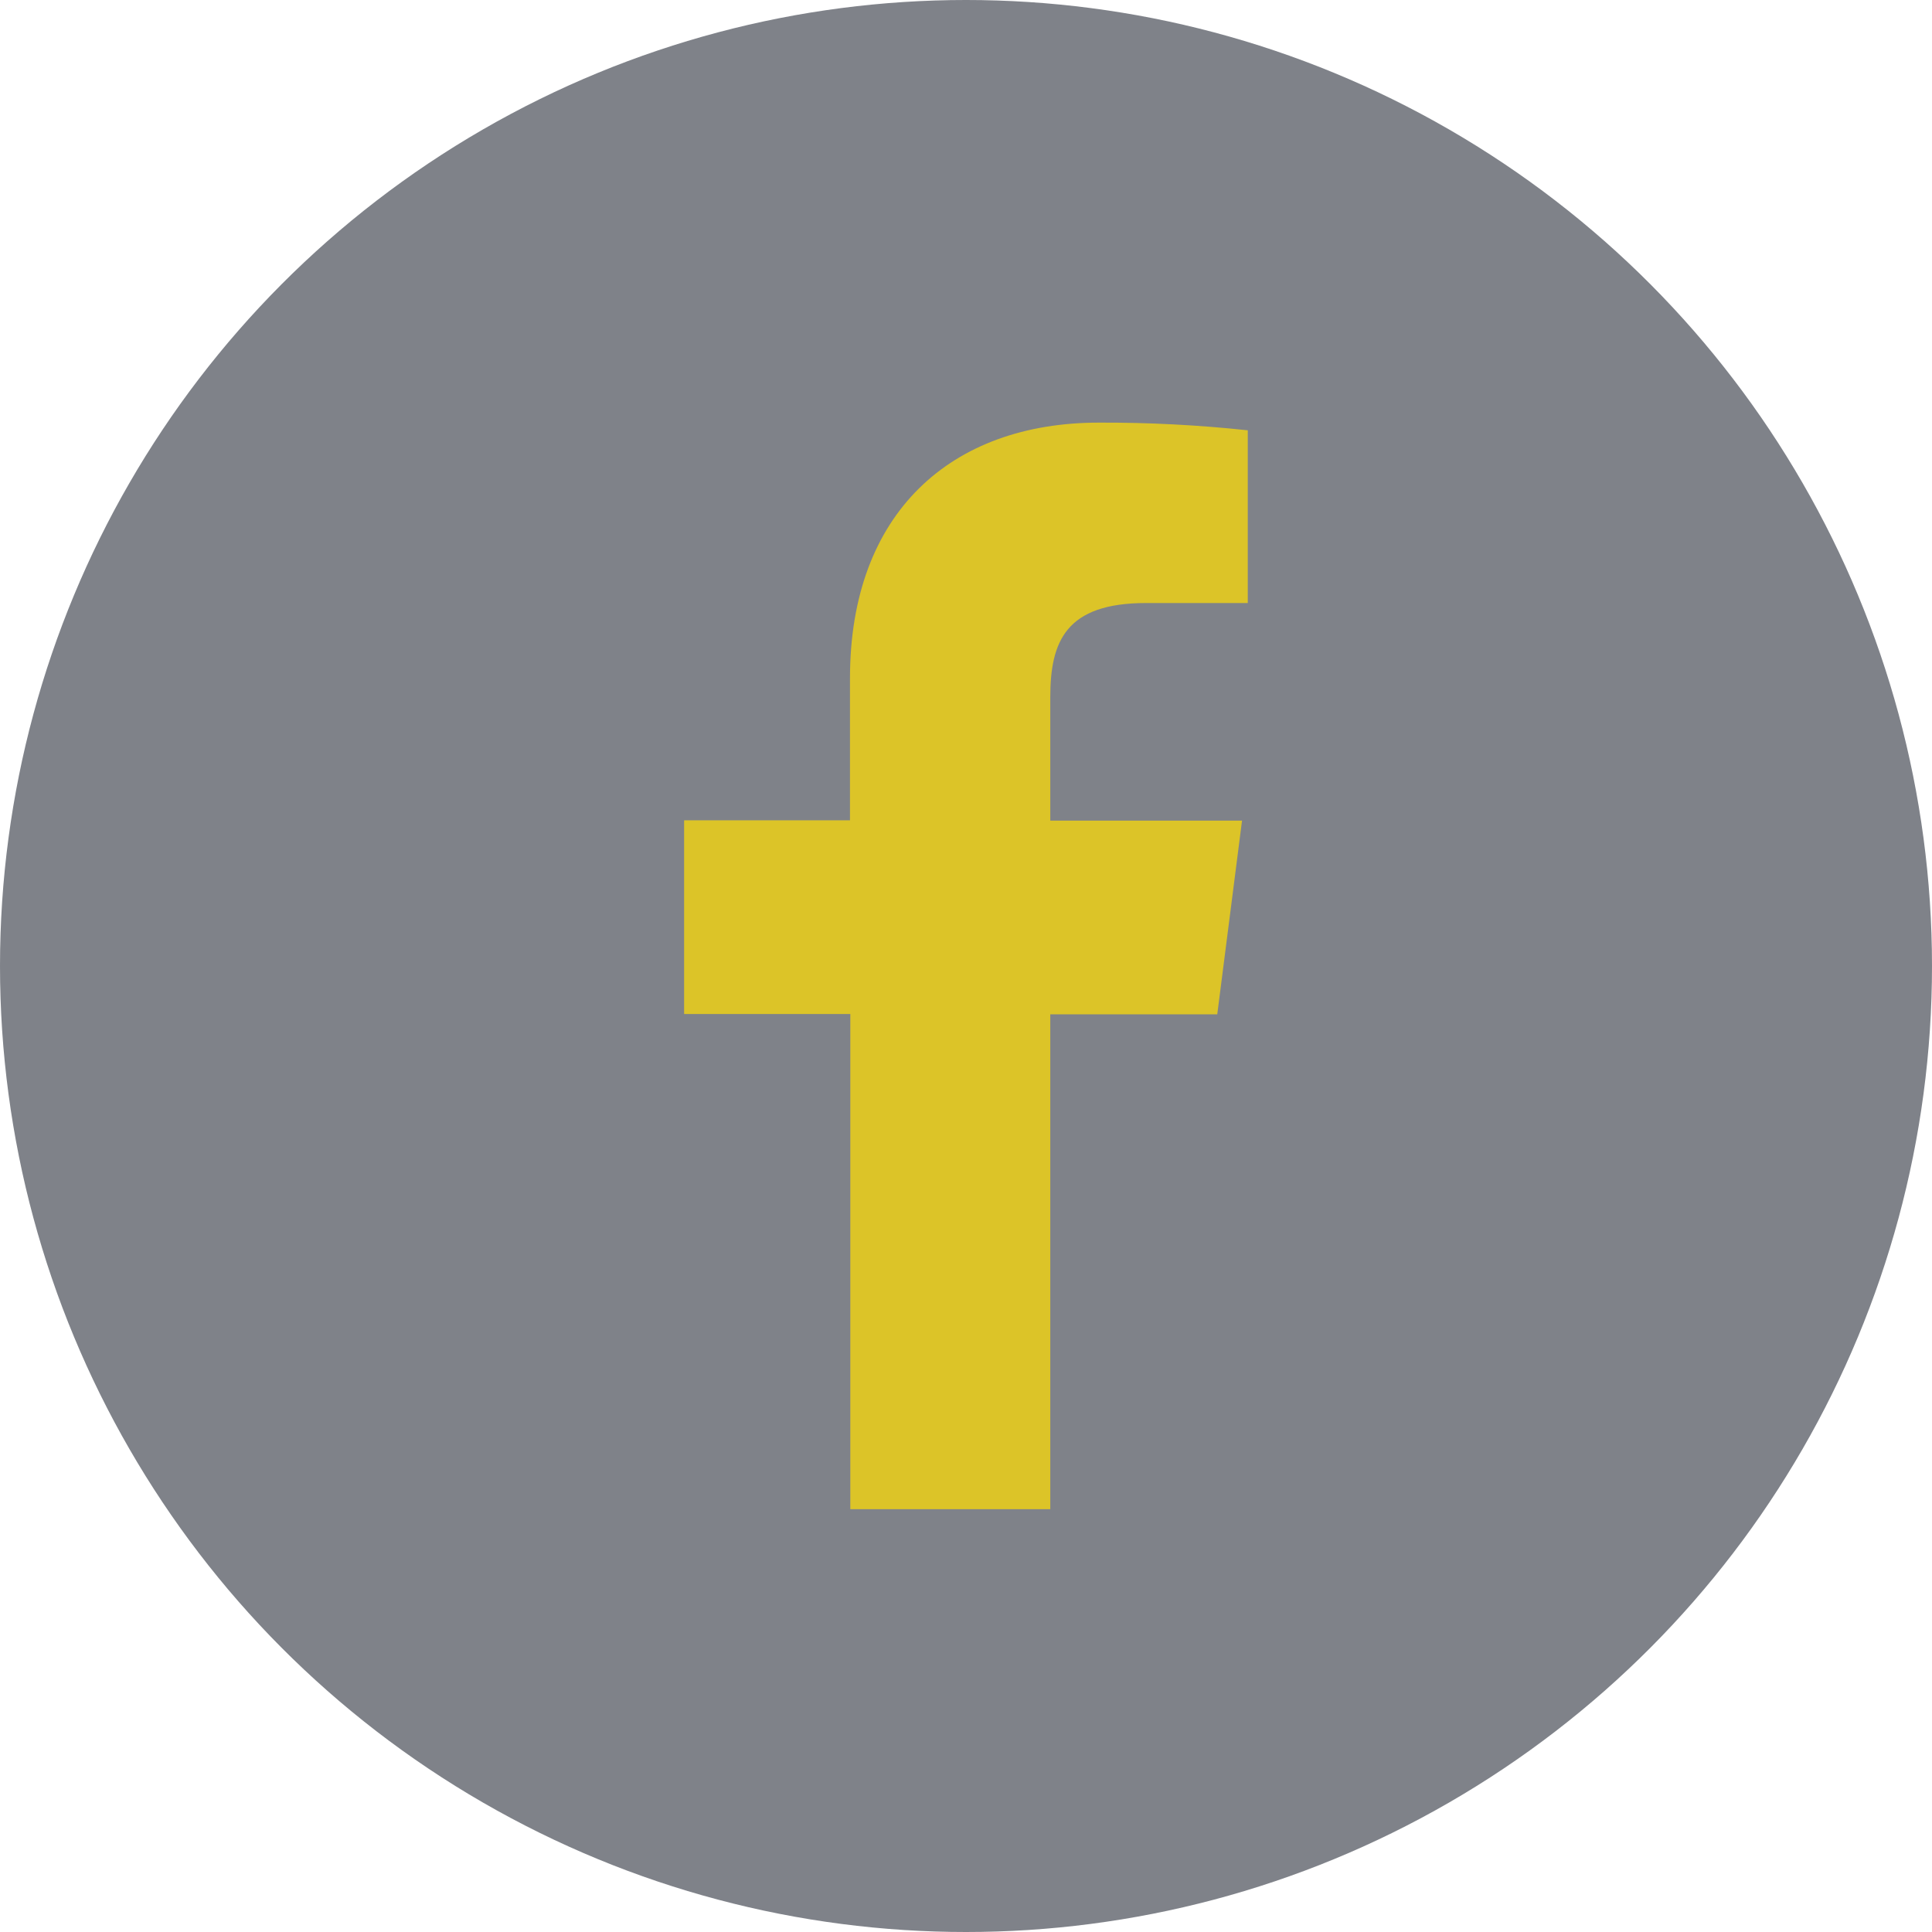
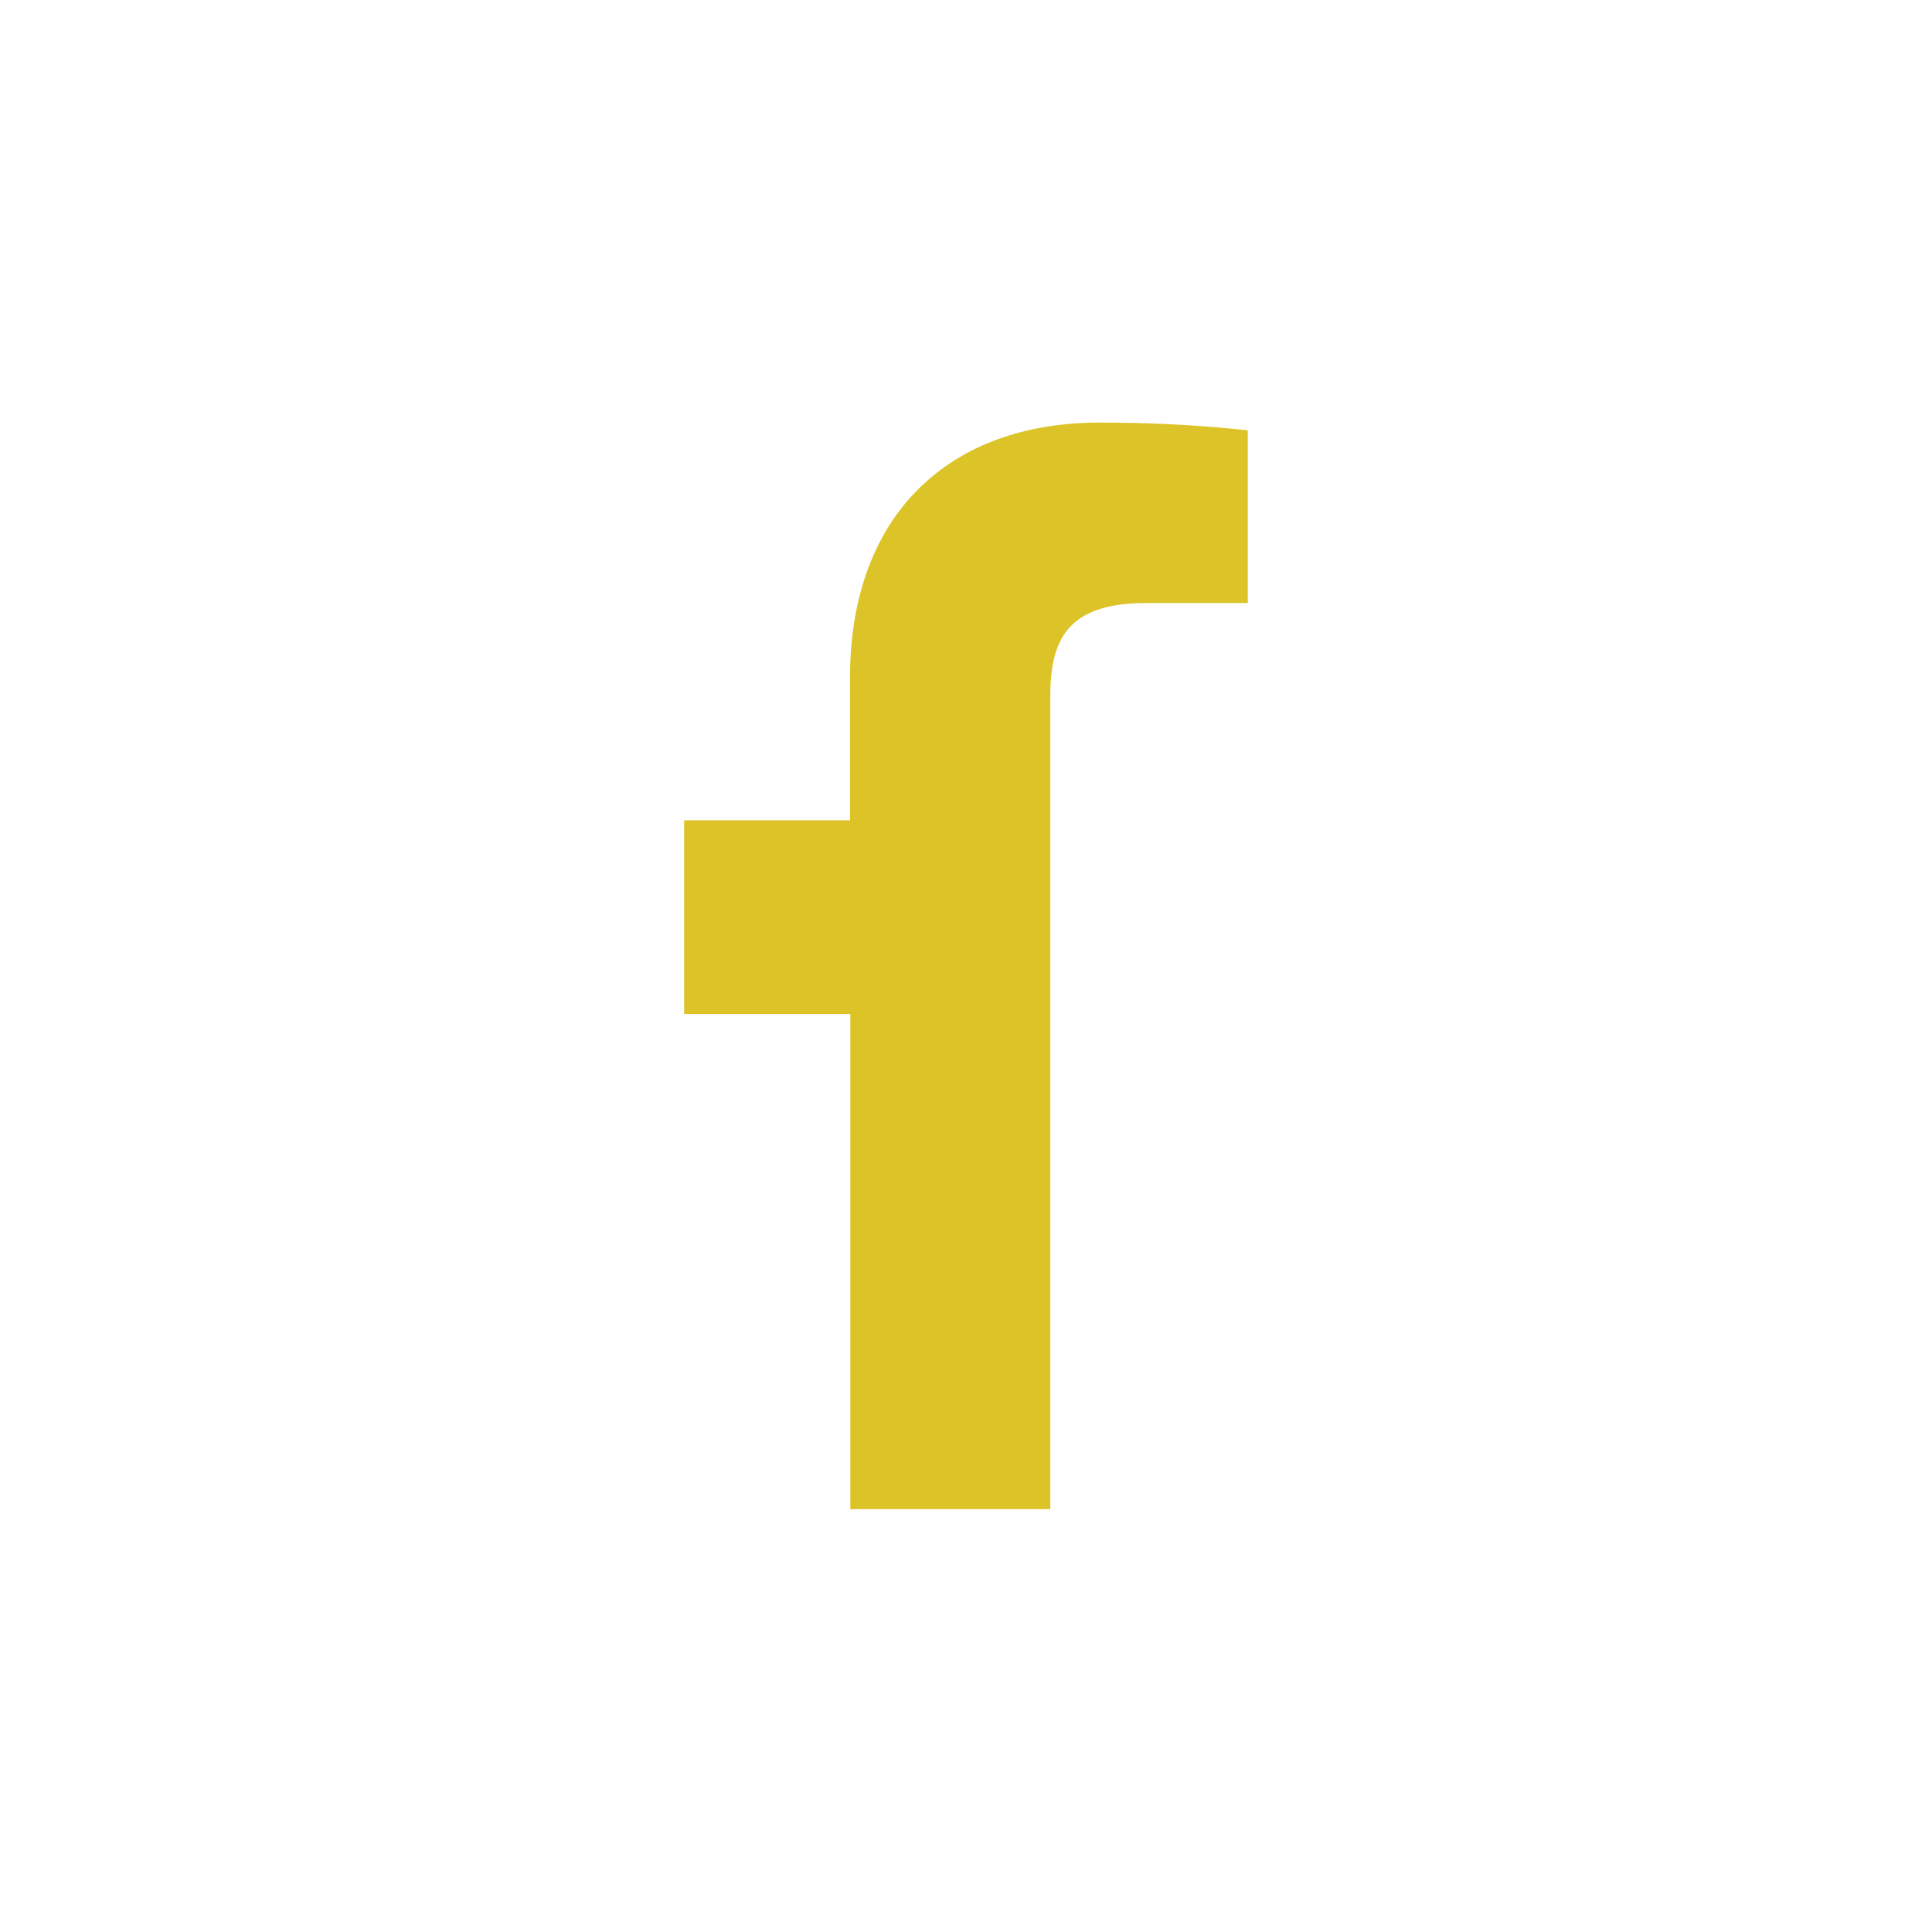
<svg xmlns="http://www.w3.org/2000/svg" width="40" height="40" viewBox="0 0 40 40" fill="none">
-   <circle cx="20" cy="20" r="20" fill="#2B303B" fill-opacity="0.6" />
-   <path d="M21.745 31.246V21.001H25.202L25.715 16.99H21.745V14.435C21.745 13.277 22.068 12.485 23.729 12.485H25.834V8.909C24.81 8.799 23.78 8.746 22.75 8.75C19.695 8.75 17.598 10.615 17.598 14.039V16.983H14.164V20.994H17.605V31.246H21.745Z" fill="#DCC428" />
+   <path d="M21.745 31.246V21.001H25.202H21.745V14.435C21.745 13.277 22.068 12.485 23.729 12.485H25.834V8.909C24.81 8.799 23.78 8.746 22.75 8.75C19.695 8.75 17.598 10.615 17.598 14.039V16.983H14.164V20.994H17.605V31.246H21.745Z" fill="#DCC428" />
</svg>